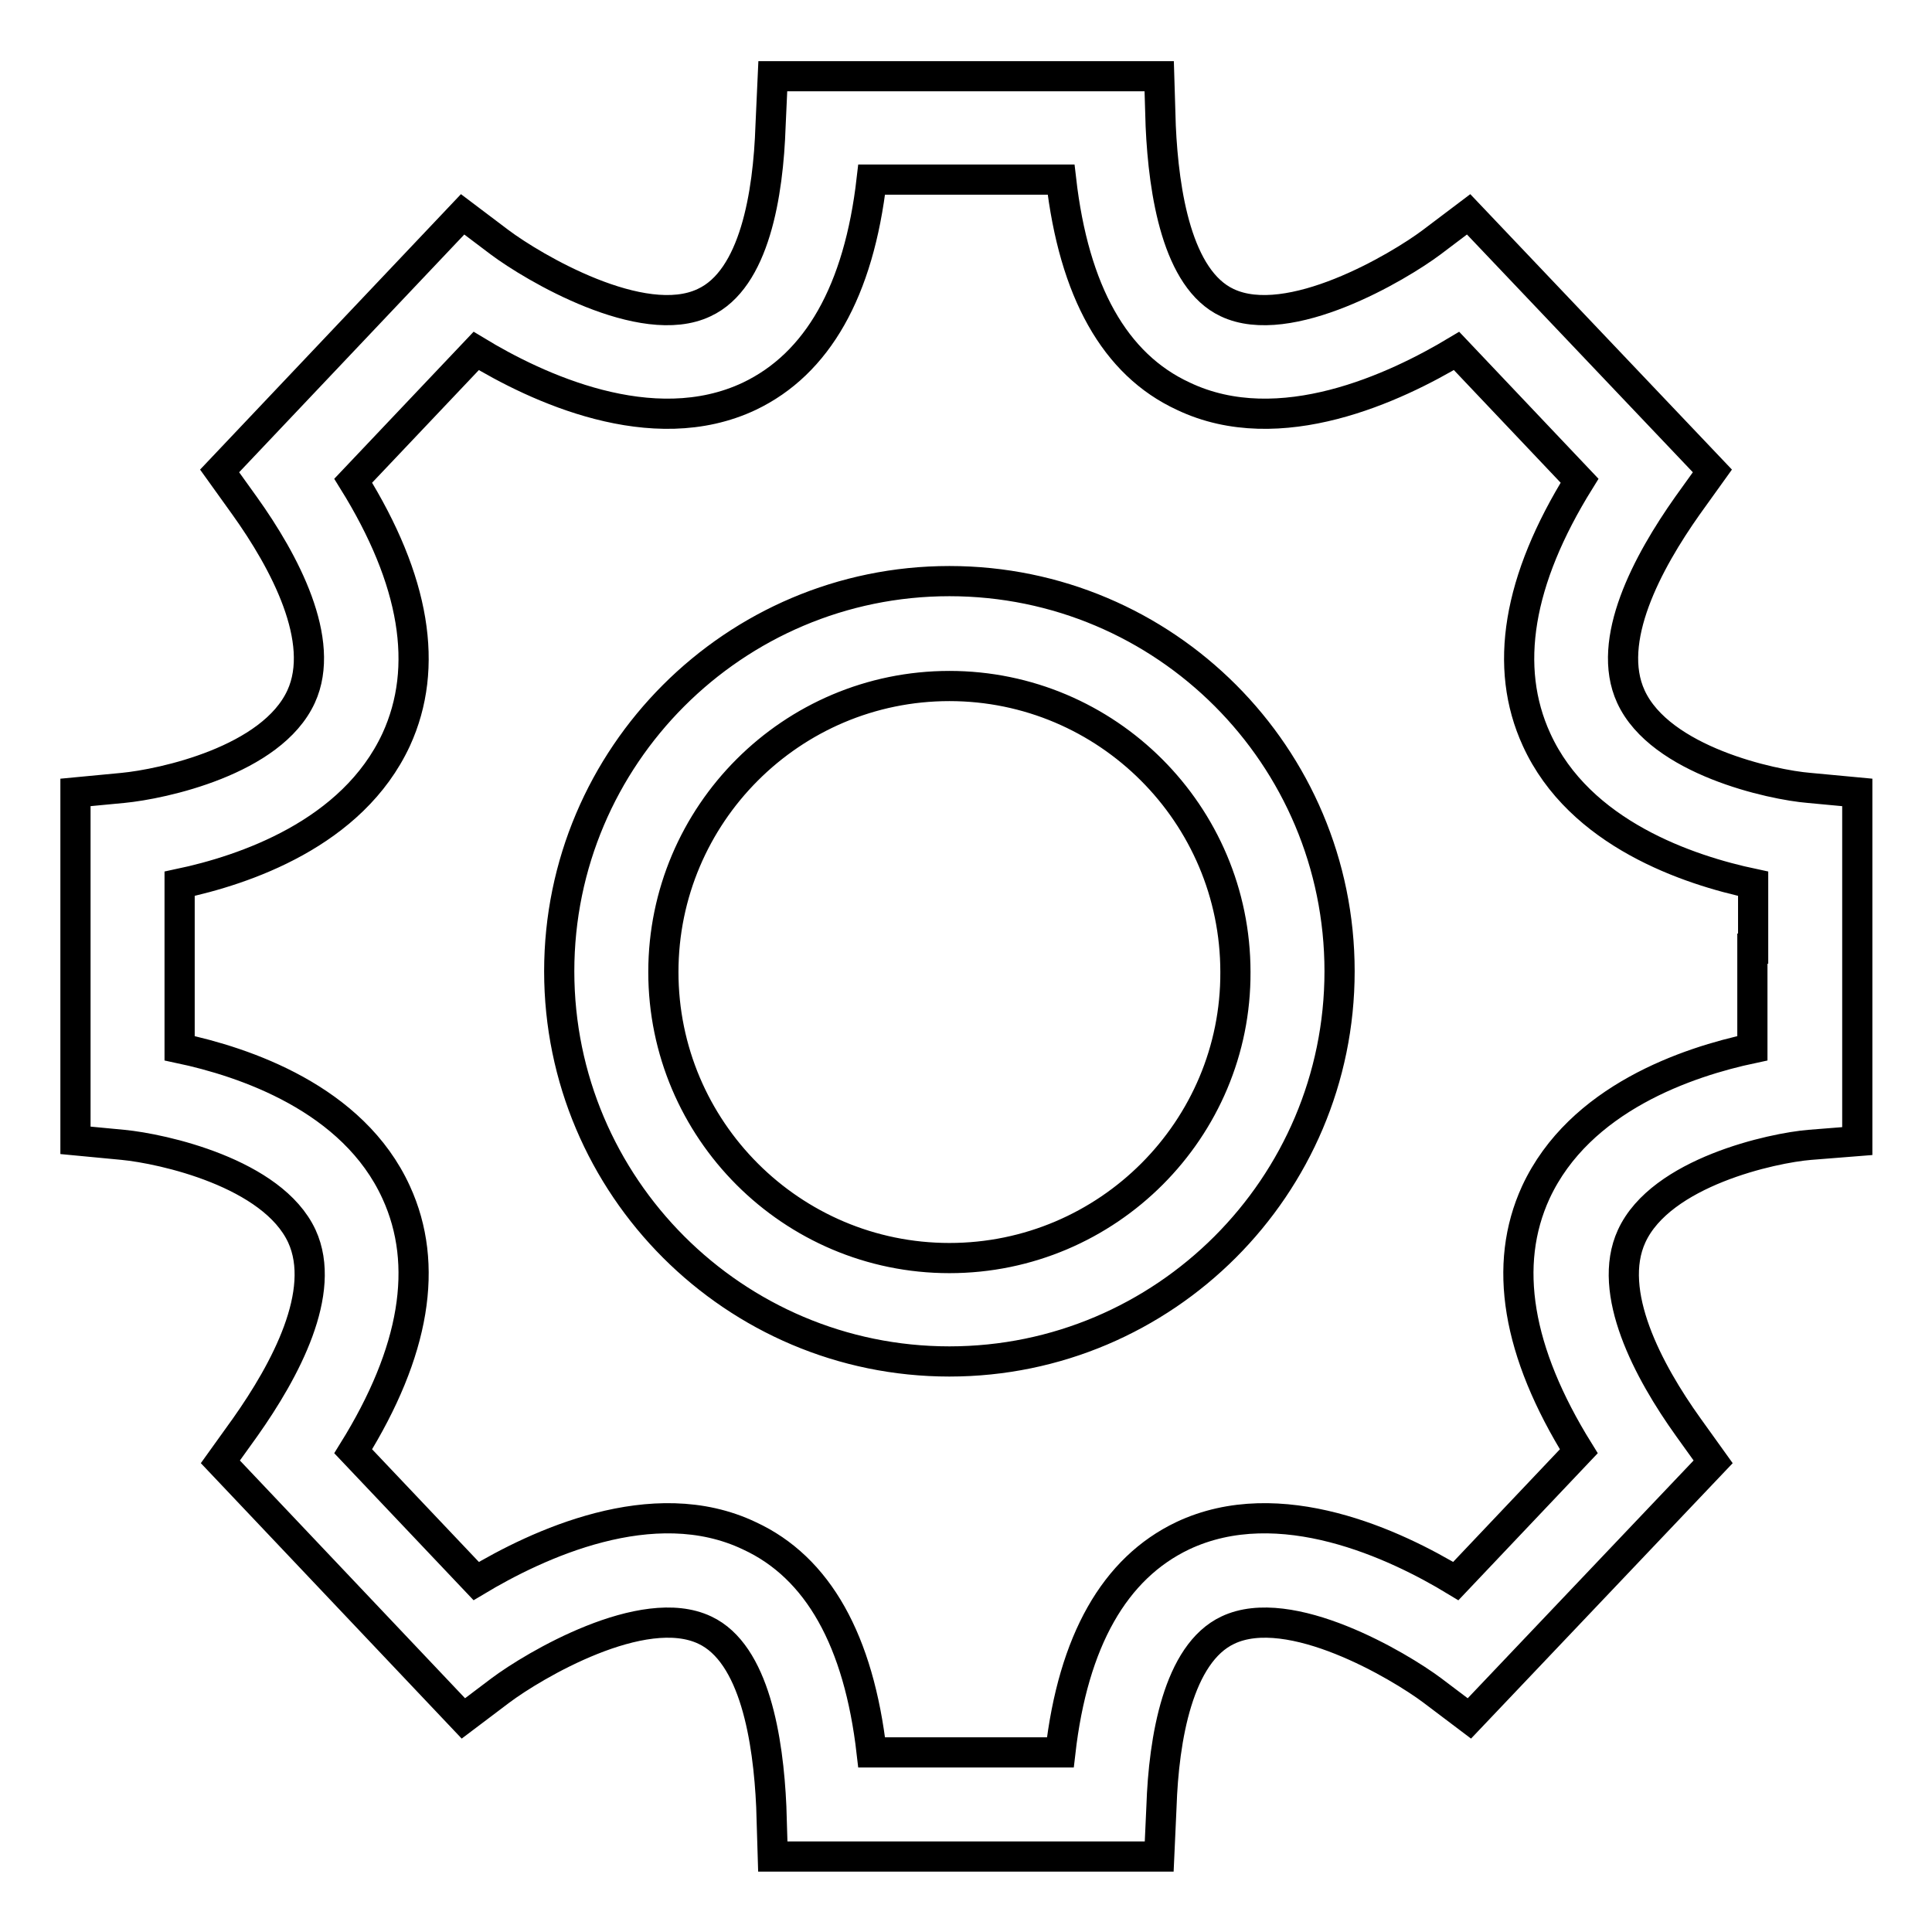
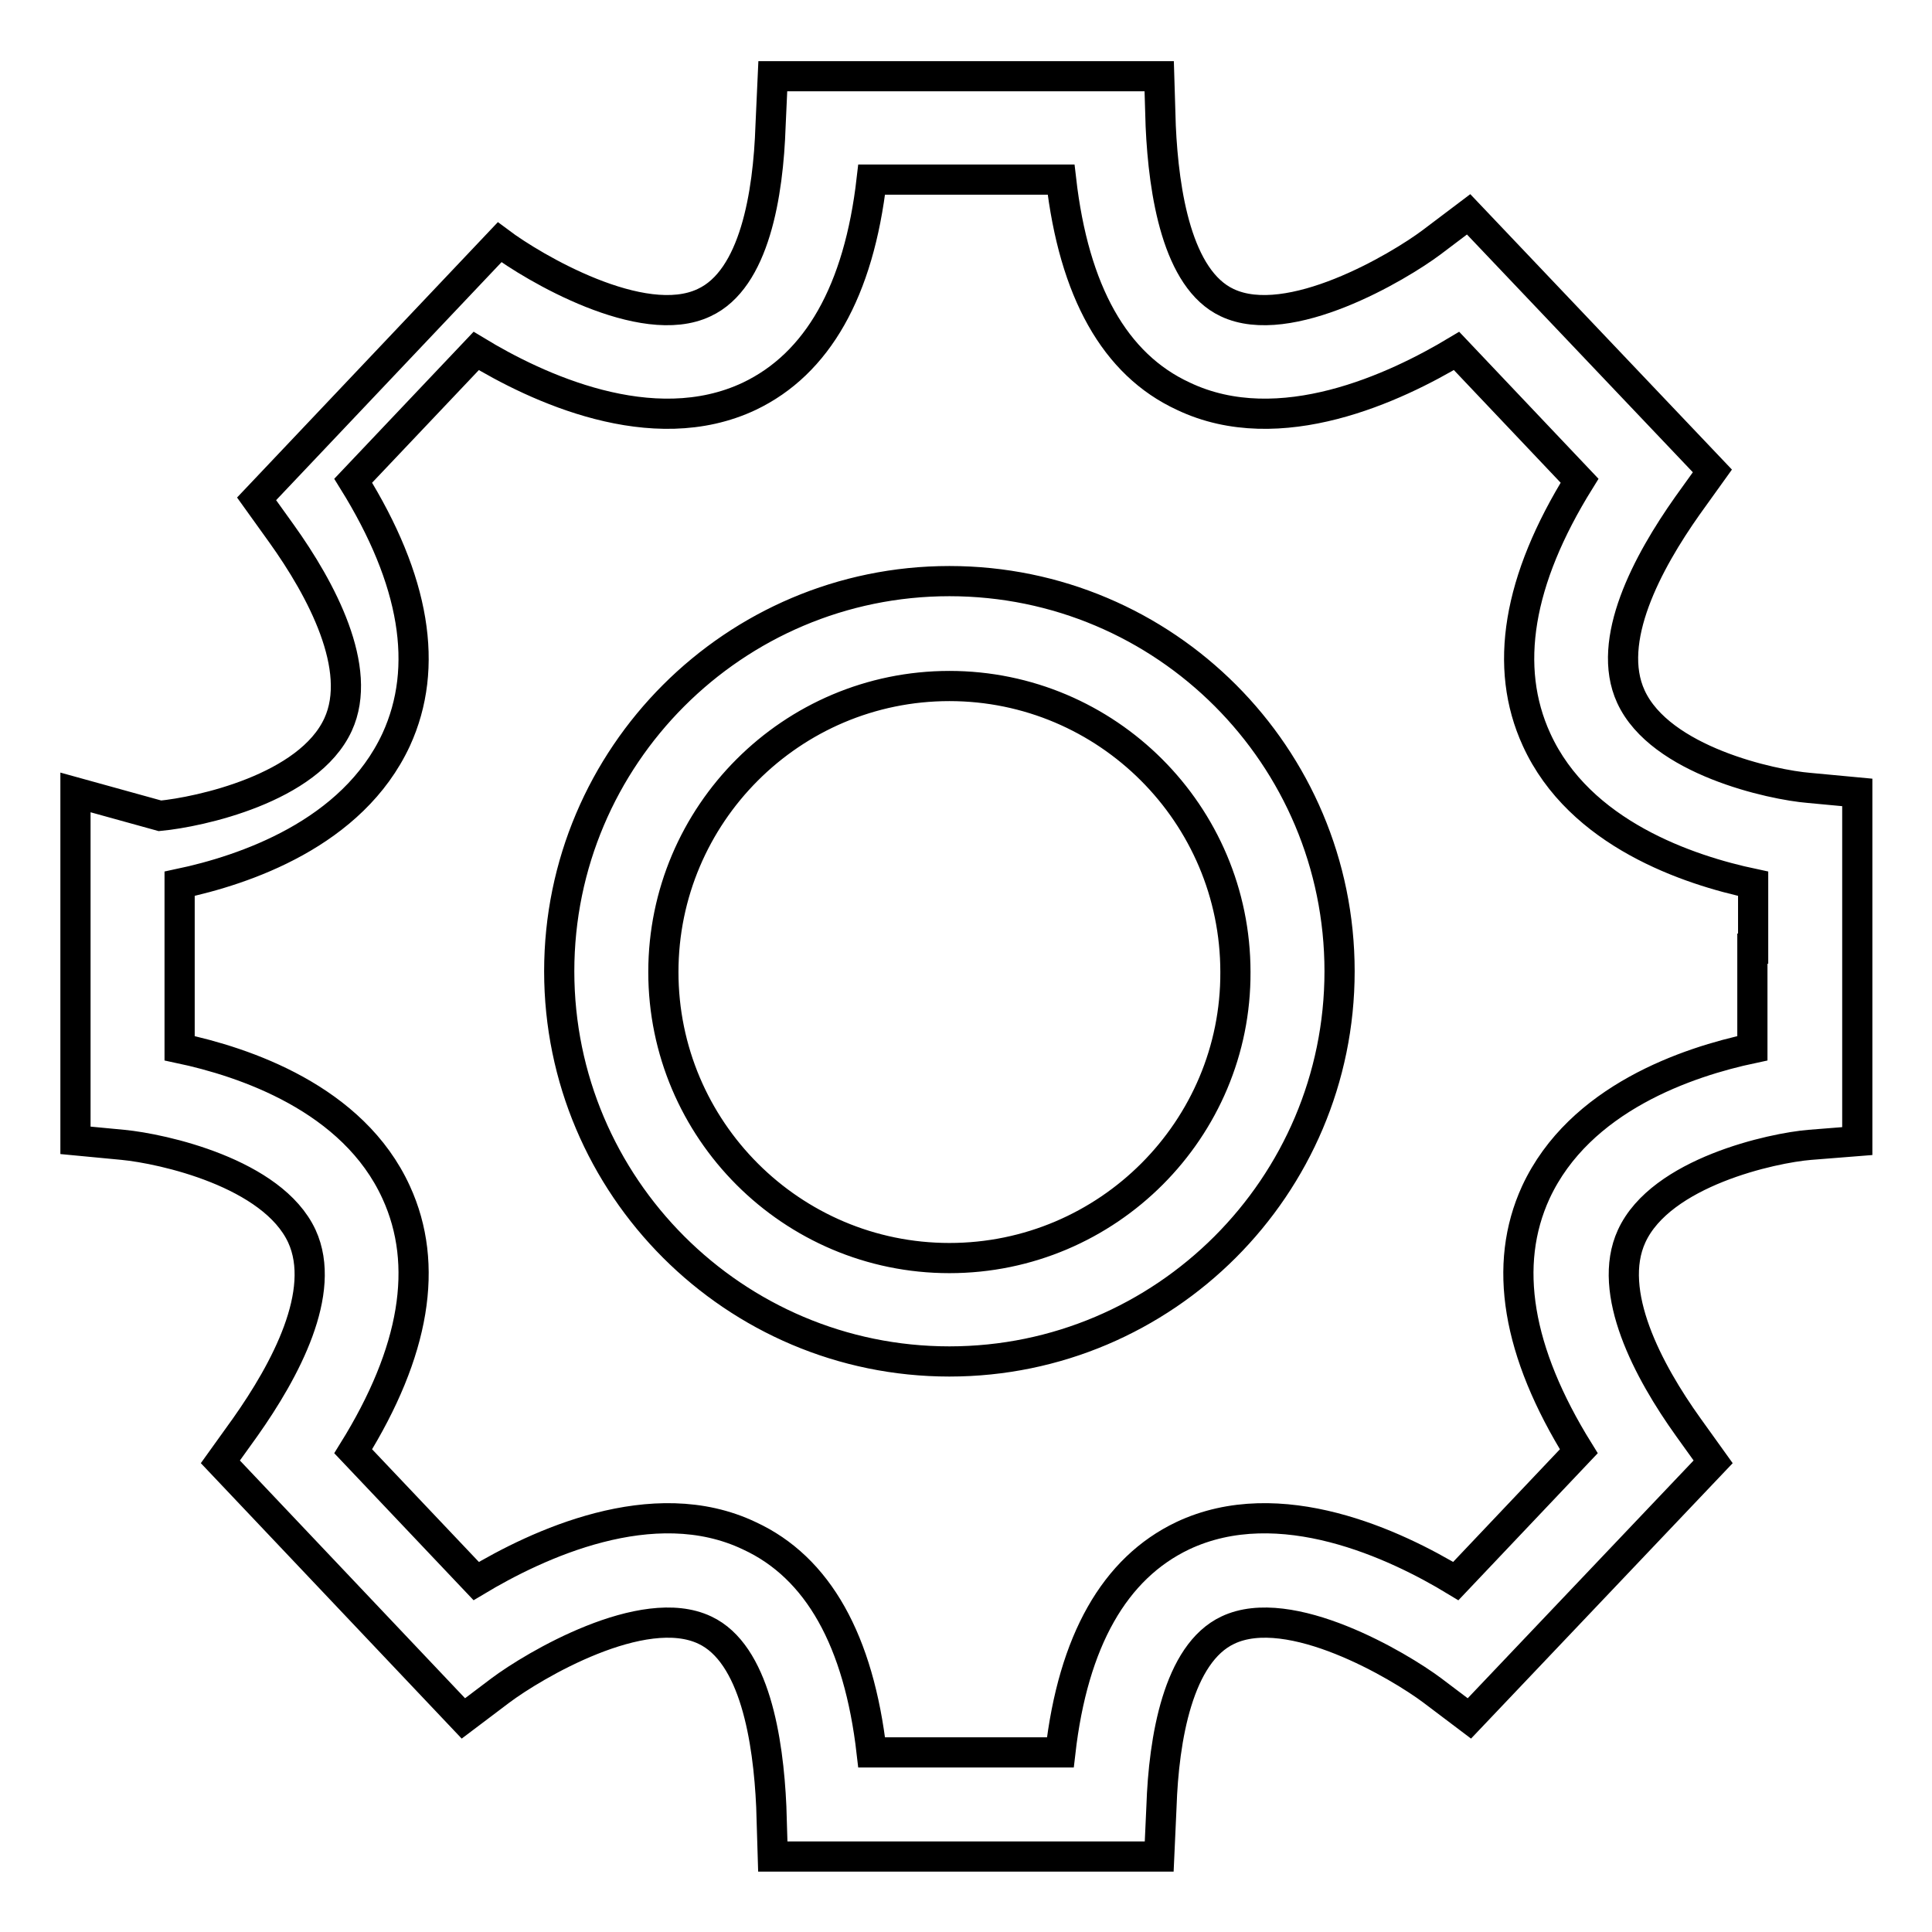
<svg xmlns="http://www.w3.org/2000/svg" version="1.1" x="0px" y="0px" viewBox="0 0 256 256" enable-background="new 0 0 256 256" xml:space="preserve">
  <g>
-     <path stroke-width="4" fill-opacity="0" stroke="#000000" d="M125.8,77c-28.5,0-51.7,23.2-51.7,51.7c0,28.5,23.2,51.7,51.7,51.7c28.5,0,51.7-23.2,51.7-51.7 C177.5,100.2,154.4,77,125.8,77z M125.8,166.7c-20.9,0-37.9-17-37.9-37.9c0-20.9,17-37.9,37.9-37.9c20.9,0,37.9,17,37.9,37.9 C163.8,149.6,146.8,166.7,125.8,166.7z M239.7,104.4c-4.9-0.4-19.7-3.6-23.6-12.1c-3.4-7.4,2.2-17.8,7.5-25.3l3.3-4.6l-32.3-34 l-4.9,3.7c-4.4,3.3-18.9,11.9-27.1,8c-6.6-3.1-8.4-14.5-8.8-23.4l-0.2-6.6H128h-25.6l-0.3,6.6c-0.3,9-2.1,20.3-8.8,23.4 c-8.2,3.9-22.7-4.7-27.1-8l-4.9-3.7l-32.2,34l3.3,4.6c5.3,7.4,10.9,17.9,7.5,25.3c-3.9,8.5-18.4,11.6-23.6,12.1L10,105v20.7v25.4 l6.3,0.6c5.2,0.5,19.8,3.7,23.7,12.1c3.4,7.4-2.2,17.8-7.5,25.3l-3.3,4.6l32.2,34l4.9-3.7c4.4-3.3,18.9-11.9,27.1-8 c6.6,3.1,8.4,14.5,8.8,23.4l0.2,6.6H128h25.6l0.3-6.6c0.3-9,2.2-20.3,8.8-23.4c8.2-3.9,22.7,4.7,27.1,8l4.9,3.7l32.3-34l-3.3-4.6 c-5.3-7.4-10.9-17.9-7.5-25.3c3.9-8.5,18.7-11.7,23.6-12.1l6.3-0.5v-25.2v-21L239.7,104.4z M232.2,125.7v13.2 c-8.5,1.8-22.9,6.6-28.7,19.1c-4.4,9.6-2.5,21.1,5.7,34.3l-16.3,17.2c-7.9-4.8-23.3-12.1-36.2-6c-9,4.3-14.5,13.9-16.2,28.7H128 h-12.5c-1.7-14.8-7.1-24.5-16.2-28.7c-12.8-6.1-28.2,1.2-36.2,6l-16.3-17.2c8.2-13.2,10.1-24.7,5.7-34.3 c-5.7-12.5-20.2-17.3-28.7-19.1v-13v-8.8c8.5-1.8,22.9-6.6,28.7-19.1c4.4-9.6,2.5-21.1-5.7-34.3l16.3-17.2 c7.9,4.8,23.3,12.1,36.2,6c9-4.3,14.5-13.9,16.2-28.7H128h12.6c1.7,14.8,7.1,24.5,16.2,28.7c12.8,6.1,28.2-1.2,36.2-6l16.3,17.2 c-8.2,13.2-10.1,24.7-5.7,34.3c5.7,12.5,20.2,17.3,28.7,19.1V125.7z" />
+     <path stroke-width="4" fill-opacity="0" stroke="#000000" d="M125.8,77c-28.5,0-51.7,23.2-51.7,51.7c0,28.5,23.2,51.7,51.7,51.7c28.5,0,51.7-23.2,51.7-51.7 C177.5,100.2,154.4,77,125.8,77z M125.8,166.7c-20.9,0-37.9-17-37.9-37.9c0-20.9,17-37.9,37.9-37.9c20.9,0,37.9,17,37.9,37.9 C163.8,149.6,146.8,166.7,125.8,166.7z M239.7,104.4c-4.9-0.4-19.7-3.6-23.6-12.1c-3.4-7.4,2.2-17.8,7.5-25.3l3.3-4.6l-32.3-34 l-4.9,3.7c-4.4,3.3-18.9,11.9-27.1,8c-6.6-3.1-8.4-14.5-8.8-23.4l-0.2-6.6H128h-25.6l-0.3,6.6c-0.3,9-2.1,20.3-8.8,23.4 c-8.2,3.9-22.7-4.7-27.1-8l-32.2,34l3.3,4.6c5.3,7.4,10.9,17.9,7.5,25.3c-3.9,8.5-18.4,11.6-23.6,12.1L10,105v20.7v25.4 l6.3,0.6c5.2,0.5,19.8,3.7,23.7,12.1c3.4,7.4-2.2,17.8-7.5,25.3l-3.3,4.6l32.2,34l4.9-3.7c4.4-3.3,18.9-11.9,27.1-8 c6.6,3.1,8.4,14.5,8.8,23.4l0.2,6.6H128h25.6l0.3-6.6c0.3-9,2.2-20.3,8.8-23.4c8.2-3.9,22.7,4.7,27.1,8l4.9,3.7l32.3-34l-3.3-4.6 c-5.3-7.4-10.9-17.9-7.5-25.3c3.9-8.5,18.7-11.7,23.6-12.1l6.3-0.5v-25.2v-21L239.7,104.4z M232.2,125.7v13.2 c-8.5,1.8-22.9,6.6-28.7,19.1c-4.4,9.6-2.5,21.1,5.7,34.3l-16.3,17.2c-7.9-4.8-23.3-12.1-36.2-6c-9,4.3-14.5,13.9-16.2,28.7H128 h-12.5c-1.7-14.8-7.1-24.5-16.2-28.7c-12.8-6.1-28.2,1.2-36.2,6l-16.3-17.2c8.2-13.2,10.1-24.7,5.7-34.3 c-5.7-12.5-20.2-17.3-28.7-19.1v-13v-8.8c8.5-1.8,22.9-6.6,28.7-19.1c4.4-9.6,2.5-21.1-5.7-34.3l16.3-17.2 c7.9,4.8,23.3,12.1,36.2,6c9-4.3,14.5-13.9,16.2-28.7H128h12.6c1.7,14.8,7.1,24.5,16.2,28.7c12.8,6.1,28.2-1.2,36.2-6l16.3,17.2 c-8.2,13.2-10.1,24.7-5.7,34.3c5.7,12.5,20.2,17.3,28.7,19.1V125.7z" />
  </g>
</svg>